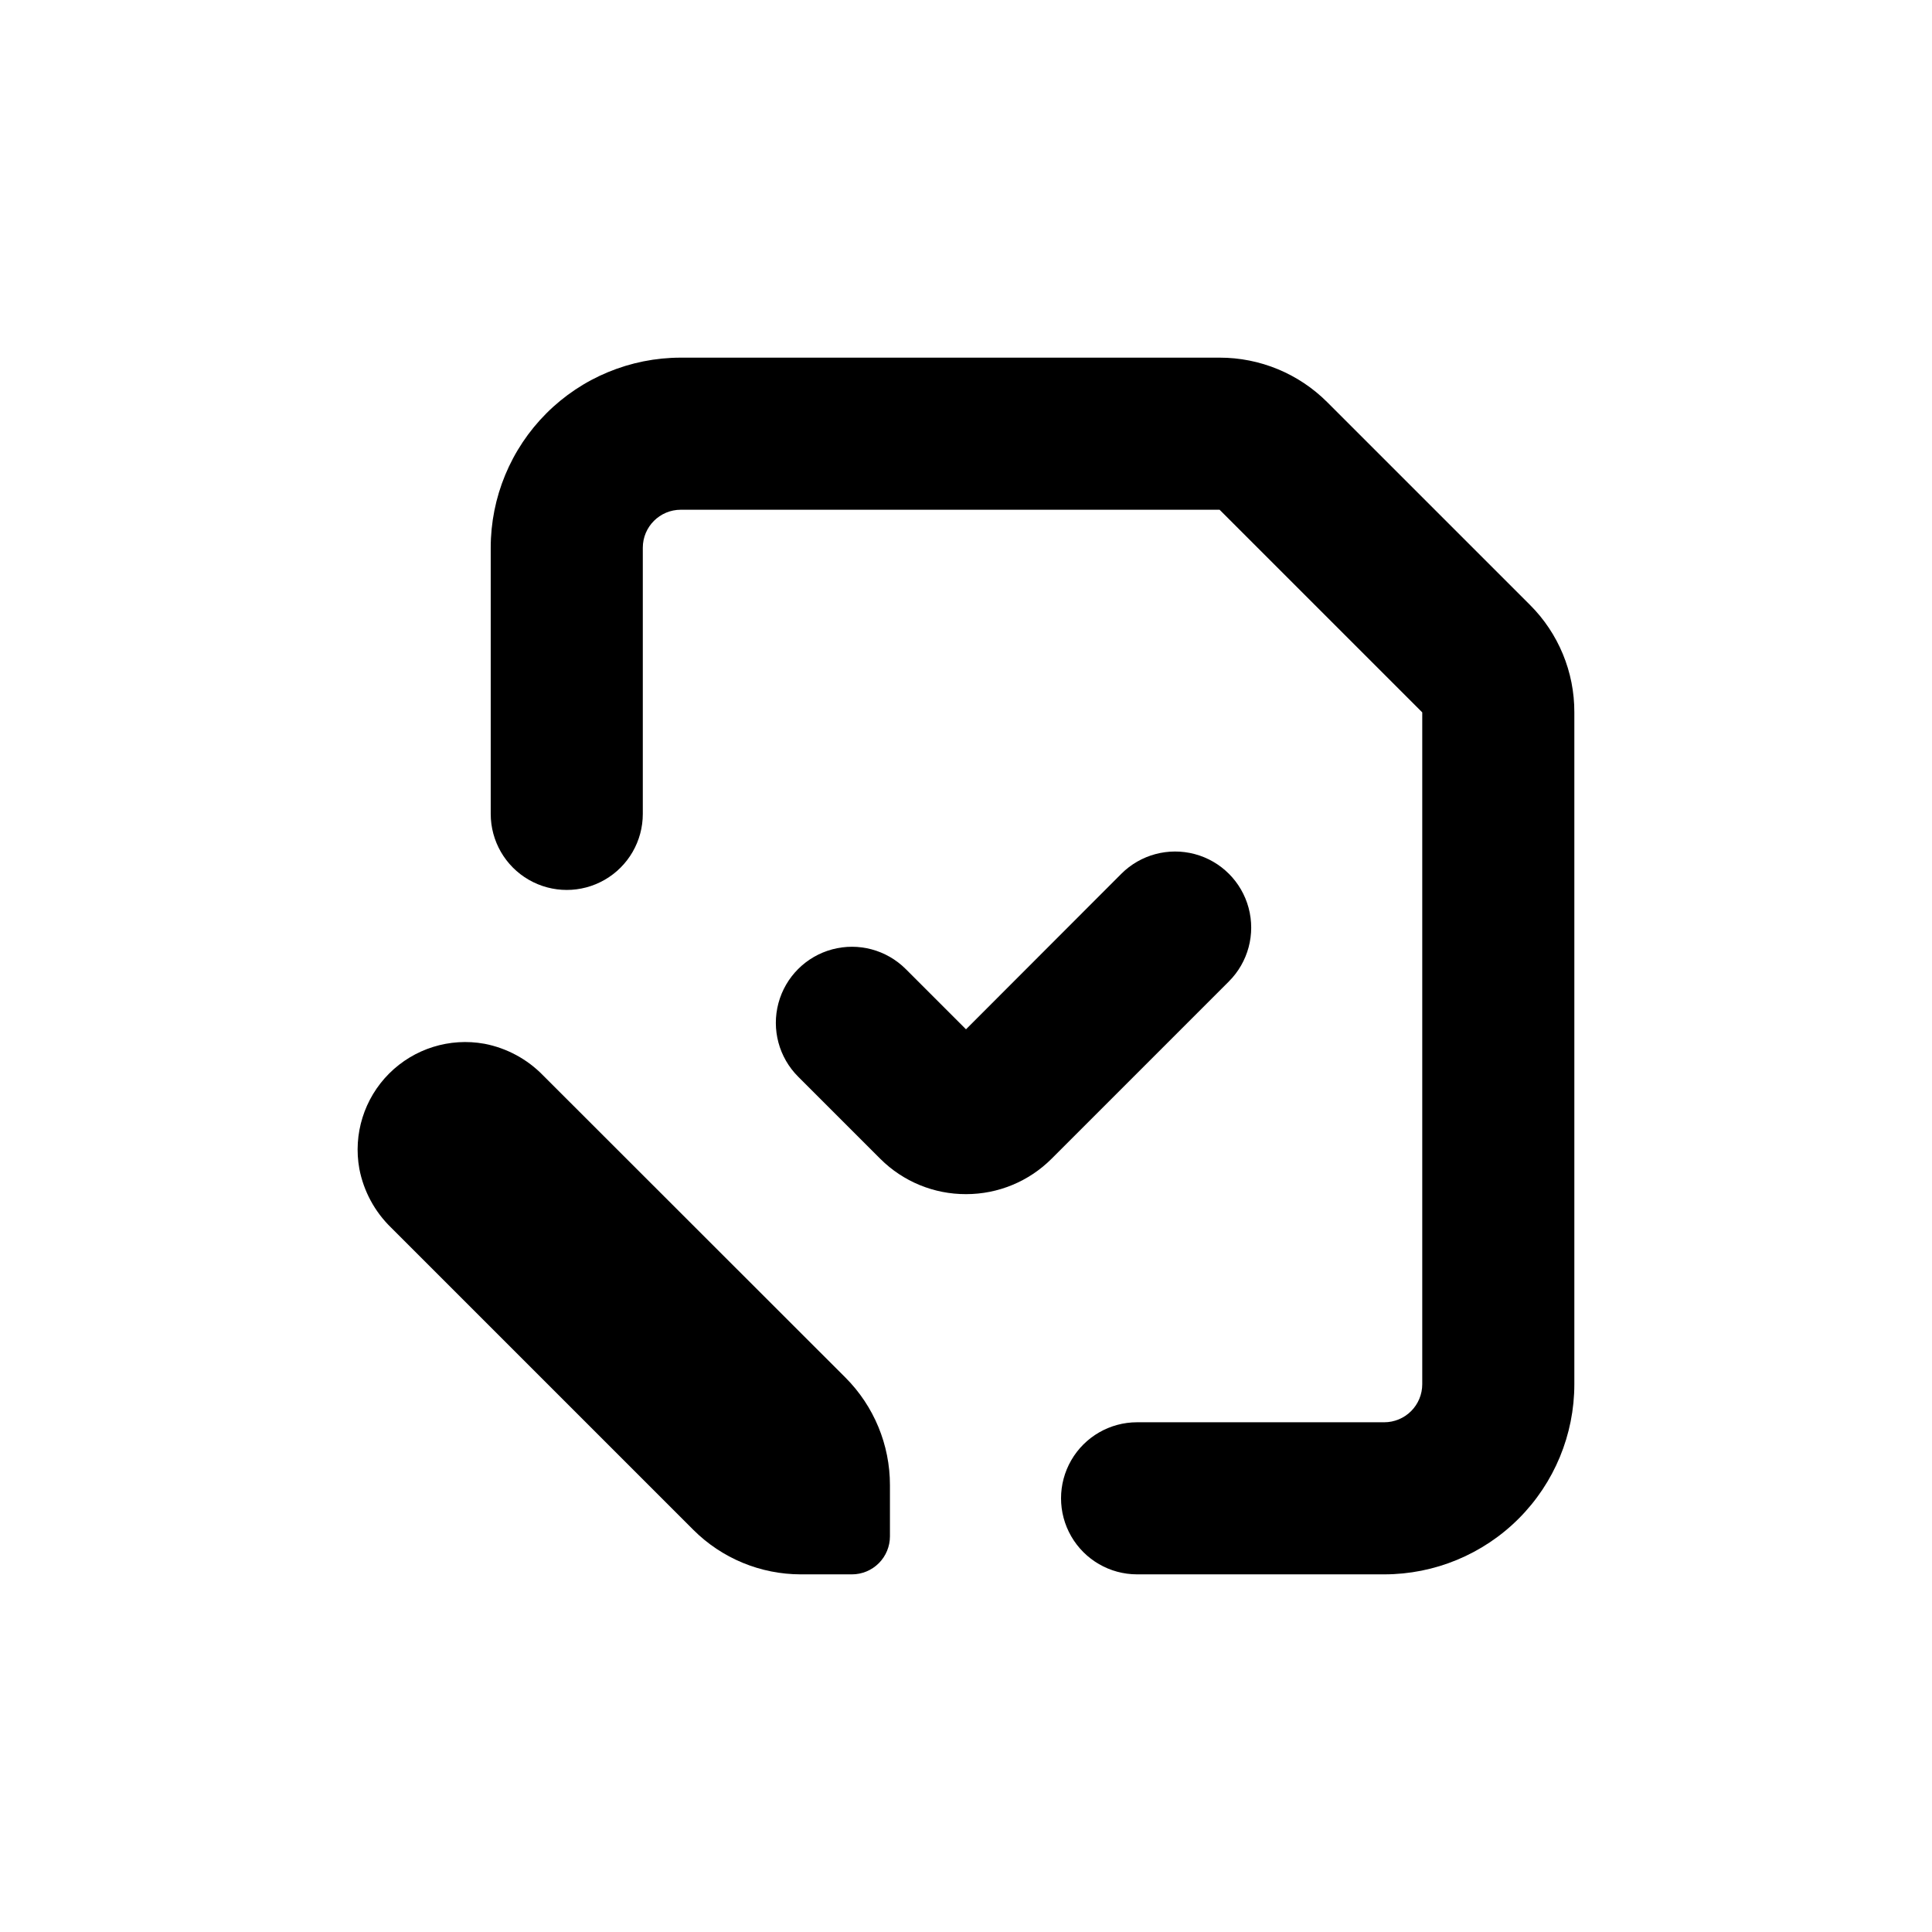
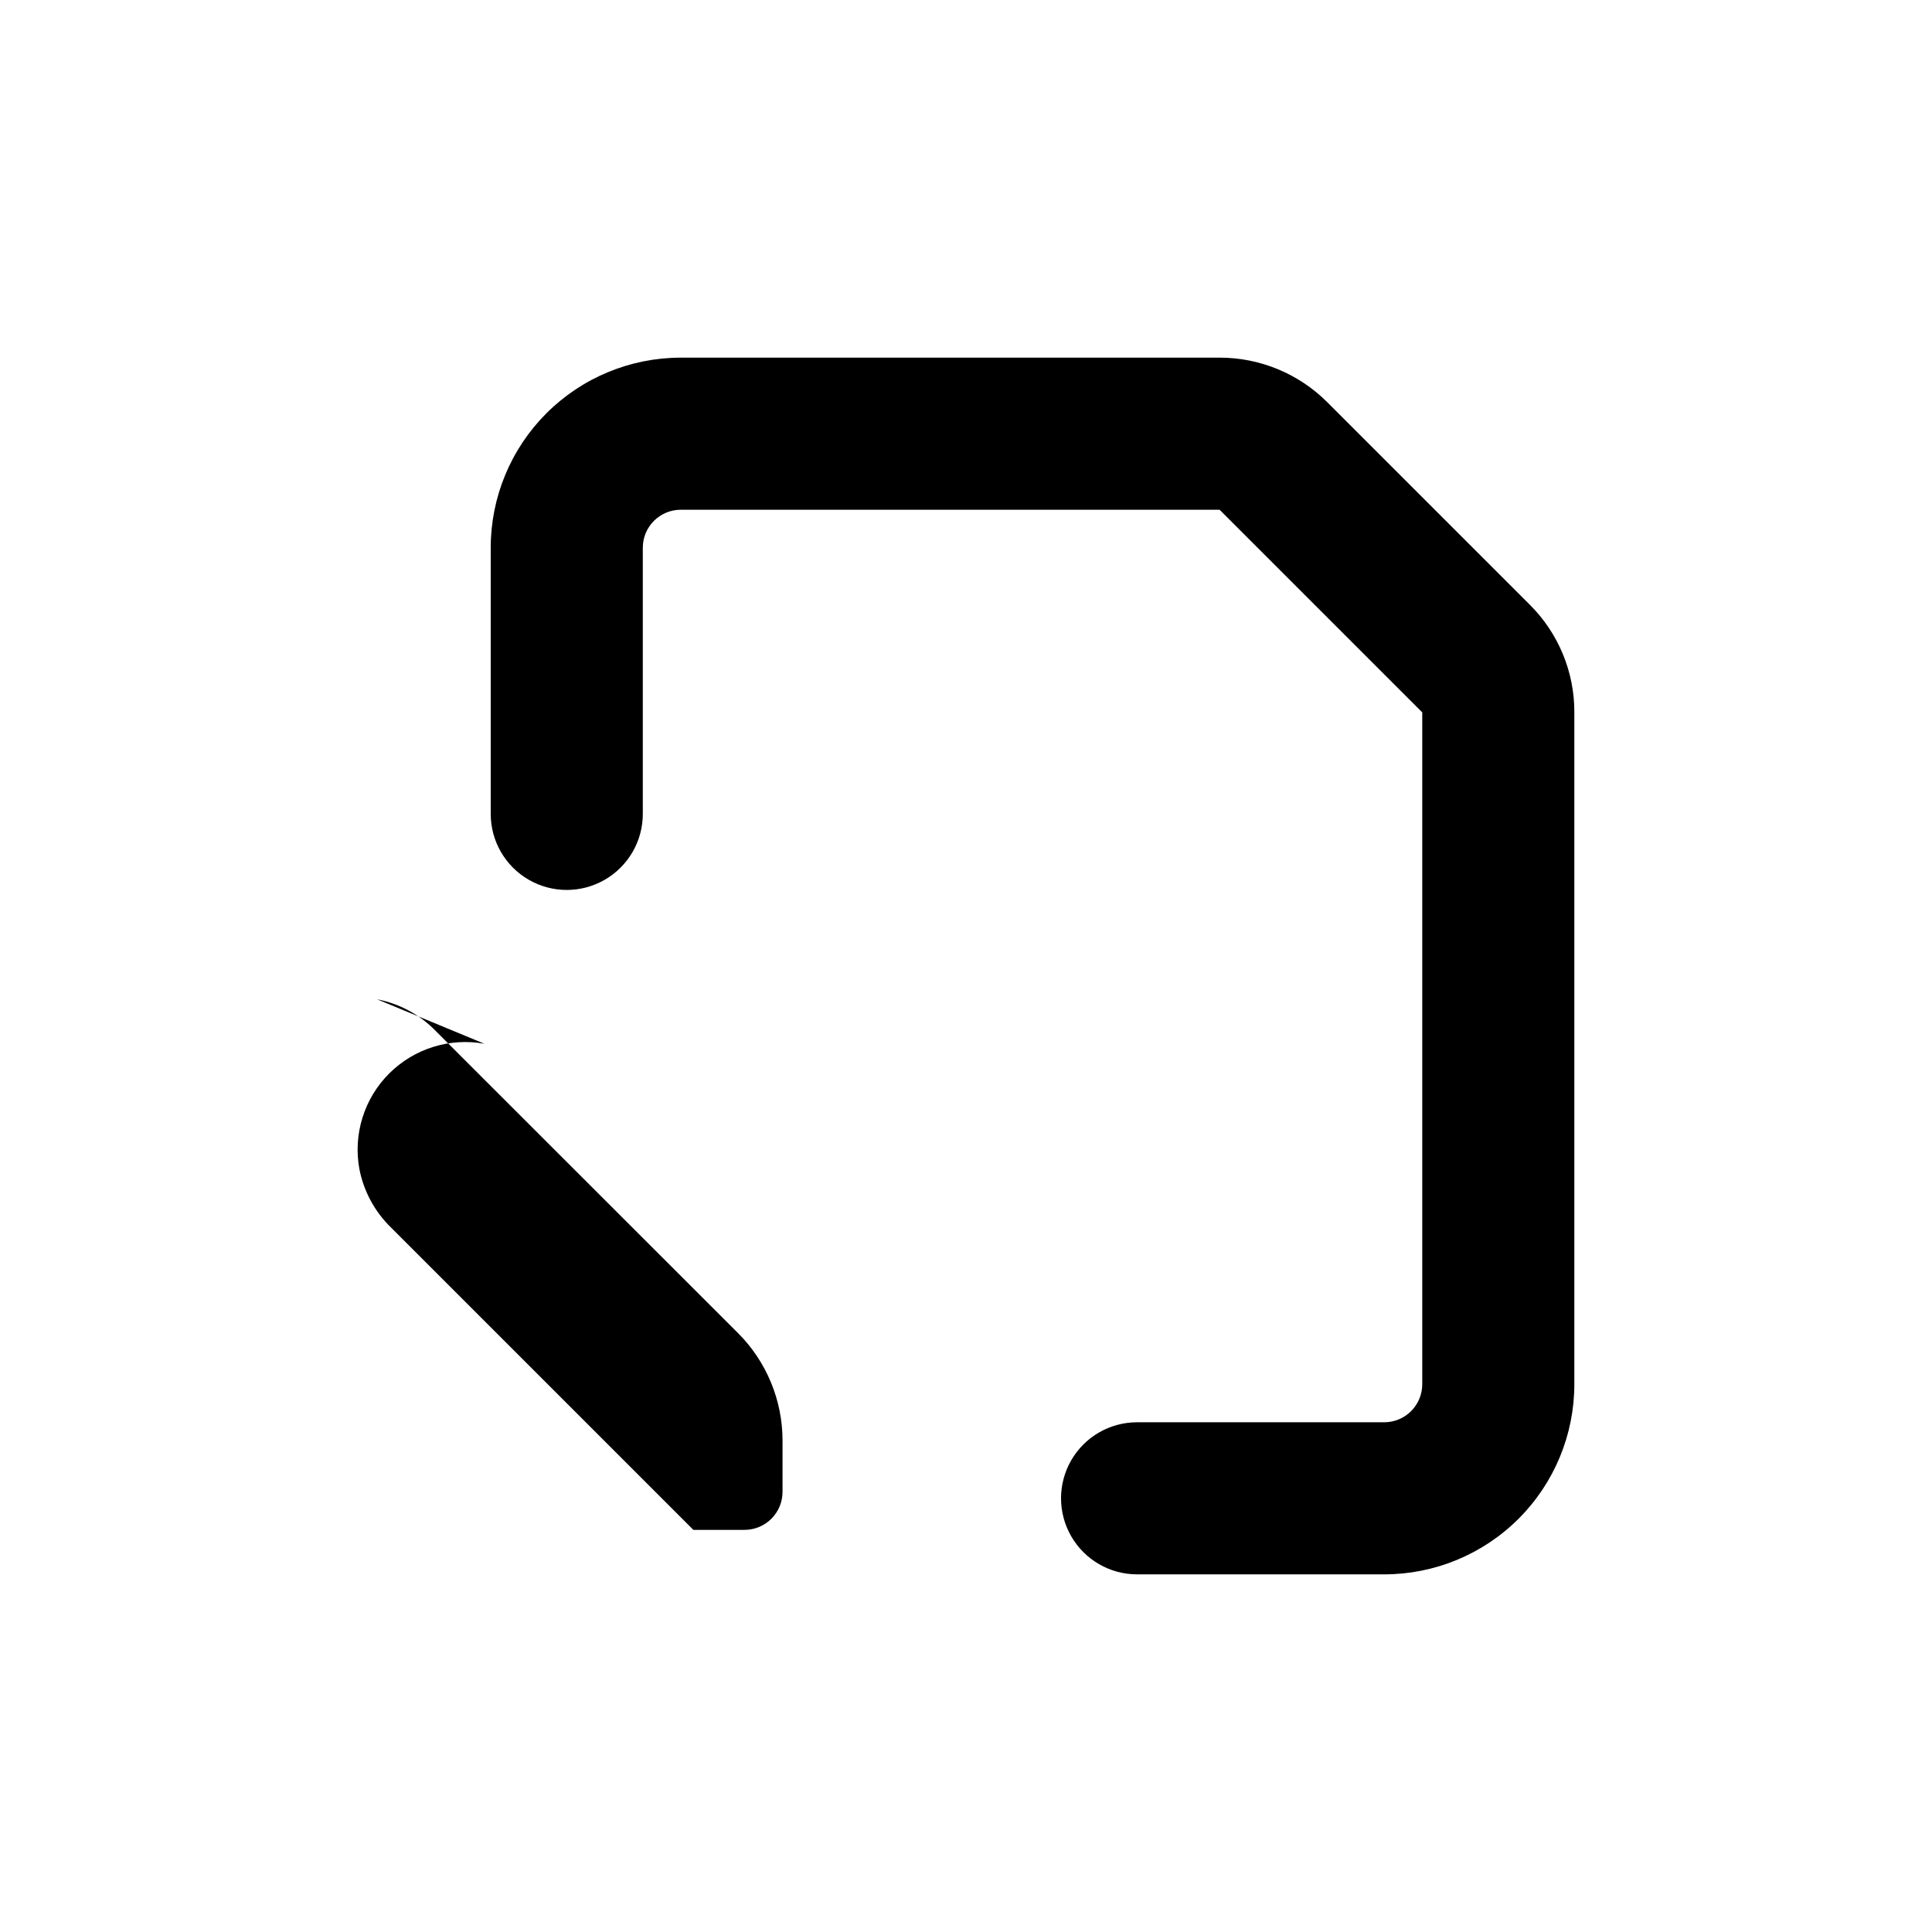
<svg xmlns="http://www.w3.org/2000/svg" fill="#000000" width="800px" height="800px" version="1.1" viewBox="144 144 512 512">
  <g>
-     <path d="m272.38 420.61c-9.203-1.672-18.641 1.277-25.258 7.891-6.613 6.617-9.562 16.055-7.891 25.258 1.141 5.93 4.078 11.367 8.414 15.57l80.105 80.105c7.551 7.543 17.789 11.781 28.465 11.789h13.551c2.672 0 5.234-1.062 7.125-2.953s2.953-4.453 2.953-7.125v-13.551c0.008-10.695-4.234-20.953-11.789-28.516l-80.105-80.055c-4.203-4.336-9.641-7.273-15.57-8.414z" />
-     <path d="m400 460.46c8.5 0.012 16.66-3.359 22.672-9.371l47.004-47.004v-0.004c5.094-5.094 7.082-12.516 5.219-19.477-1.863-6.957-7.301-12.391-14.258-14.258-6.957-1.863-14.383 0.125-19.477 5.219l-41.16 41.211-15.973-15.973v0.004c-5.094-5.094-12.52-7.082-19.477-5.219-6.957 1.863-12.395 7.301-14.258 14.258s0.125 14.383 5.219 19.477l21.816 21.816c6.019 5.992 14.176 9.344 22.672 9.32z" />
+     <path d="m272.38 420.61c-9.203-1.672-18.641 1.277-25.258 7.891-6.613 6.617-9.562 16.055-7.891 25.258 1.141 5.93 4.078 11.367 8.414 15.57l80.105 80.105h13.551c2.672 0 5.234-1.062 7.125-2.953s2.953-4.453 2.953-7.125v-13.551c0.008-10.695-4.234-20.953-11.789-28.516l-80.105-80.055c-4.203-4.336-9.641-7.273-15.57-8.414z" />
    <path d="m495.72 250.57c-7.566-7.559-17.824-11.801-28.516-11.789h-142.78c-13.359 0-26.176 5.305-35.625 14.754-9.445 9.449-14.754 22.262-14.754 35.625v70.535c0 7.199 3.84 13.852 10.074 17.449 6.238 3.602 13.918 3.602 20.152 0 6.238-3.598 10.078-10.25 10.078-17.449v-70.535c0-5.566 4.512-10.074 10.074-10.074h142.78l53.707 53.703v178.05c0 2.672-1.062 5.234-2.953 7.125-1.891 1.891-4.453 2.953-7.125 2.953h-65.496c-7.199 0-13.852 3.84-17.449 10.074-3.602 6.234-3.602 13.918 0 20.152 3.598 6.234 10.25 10.078 17.449 10.078h65.496c13.363 0 26.176-5.309 35.625-14.758 9.449-9.449 14.758-22.262 14.758-35.625v-178.05c0.039-10.699-4.207-20.969-11.789-28.516z" />
  </g>
</svg>